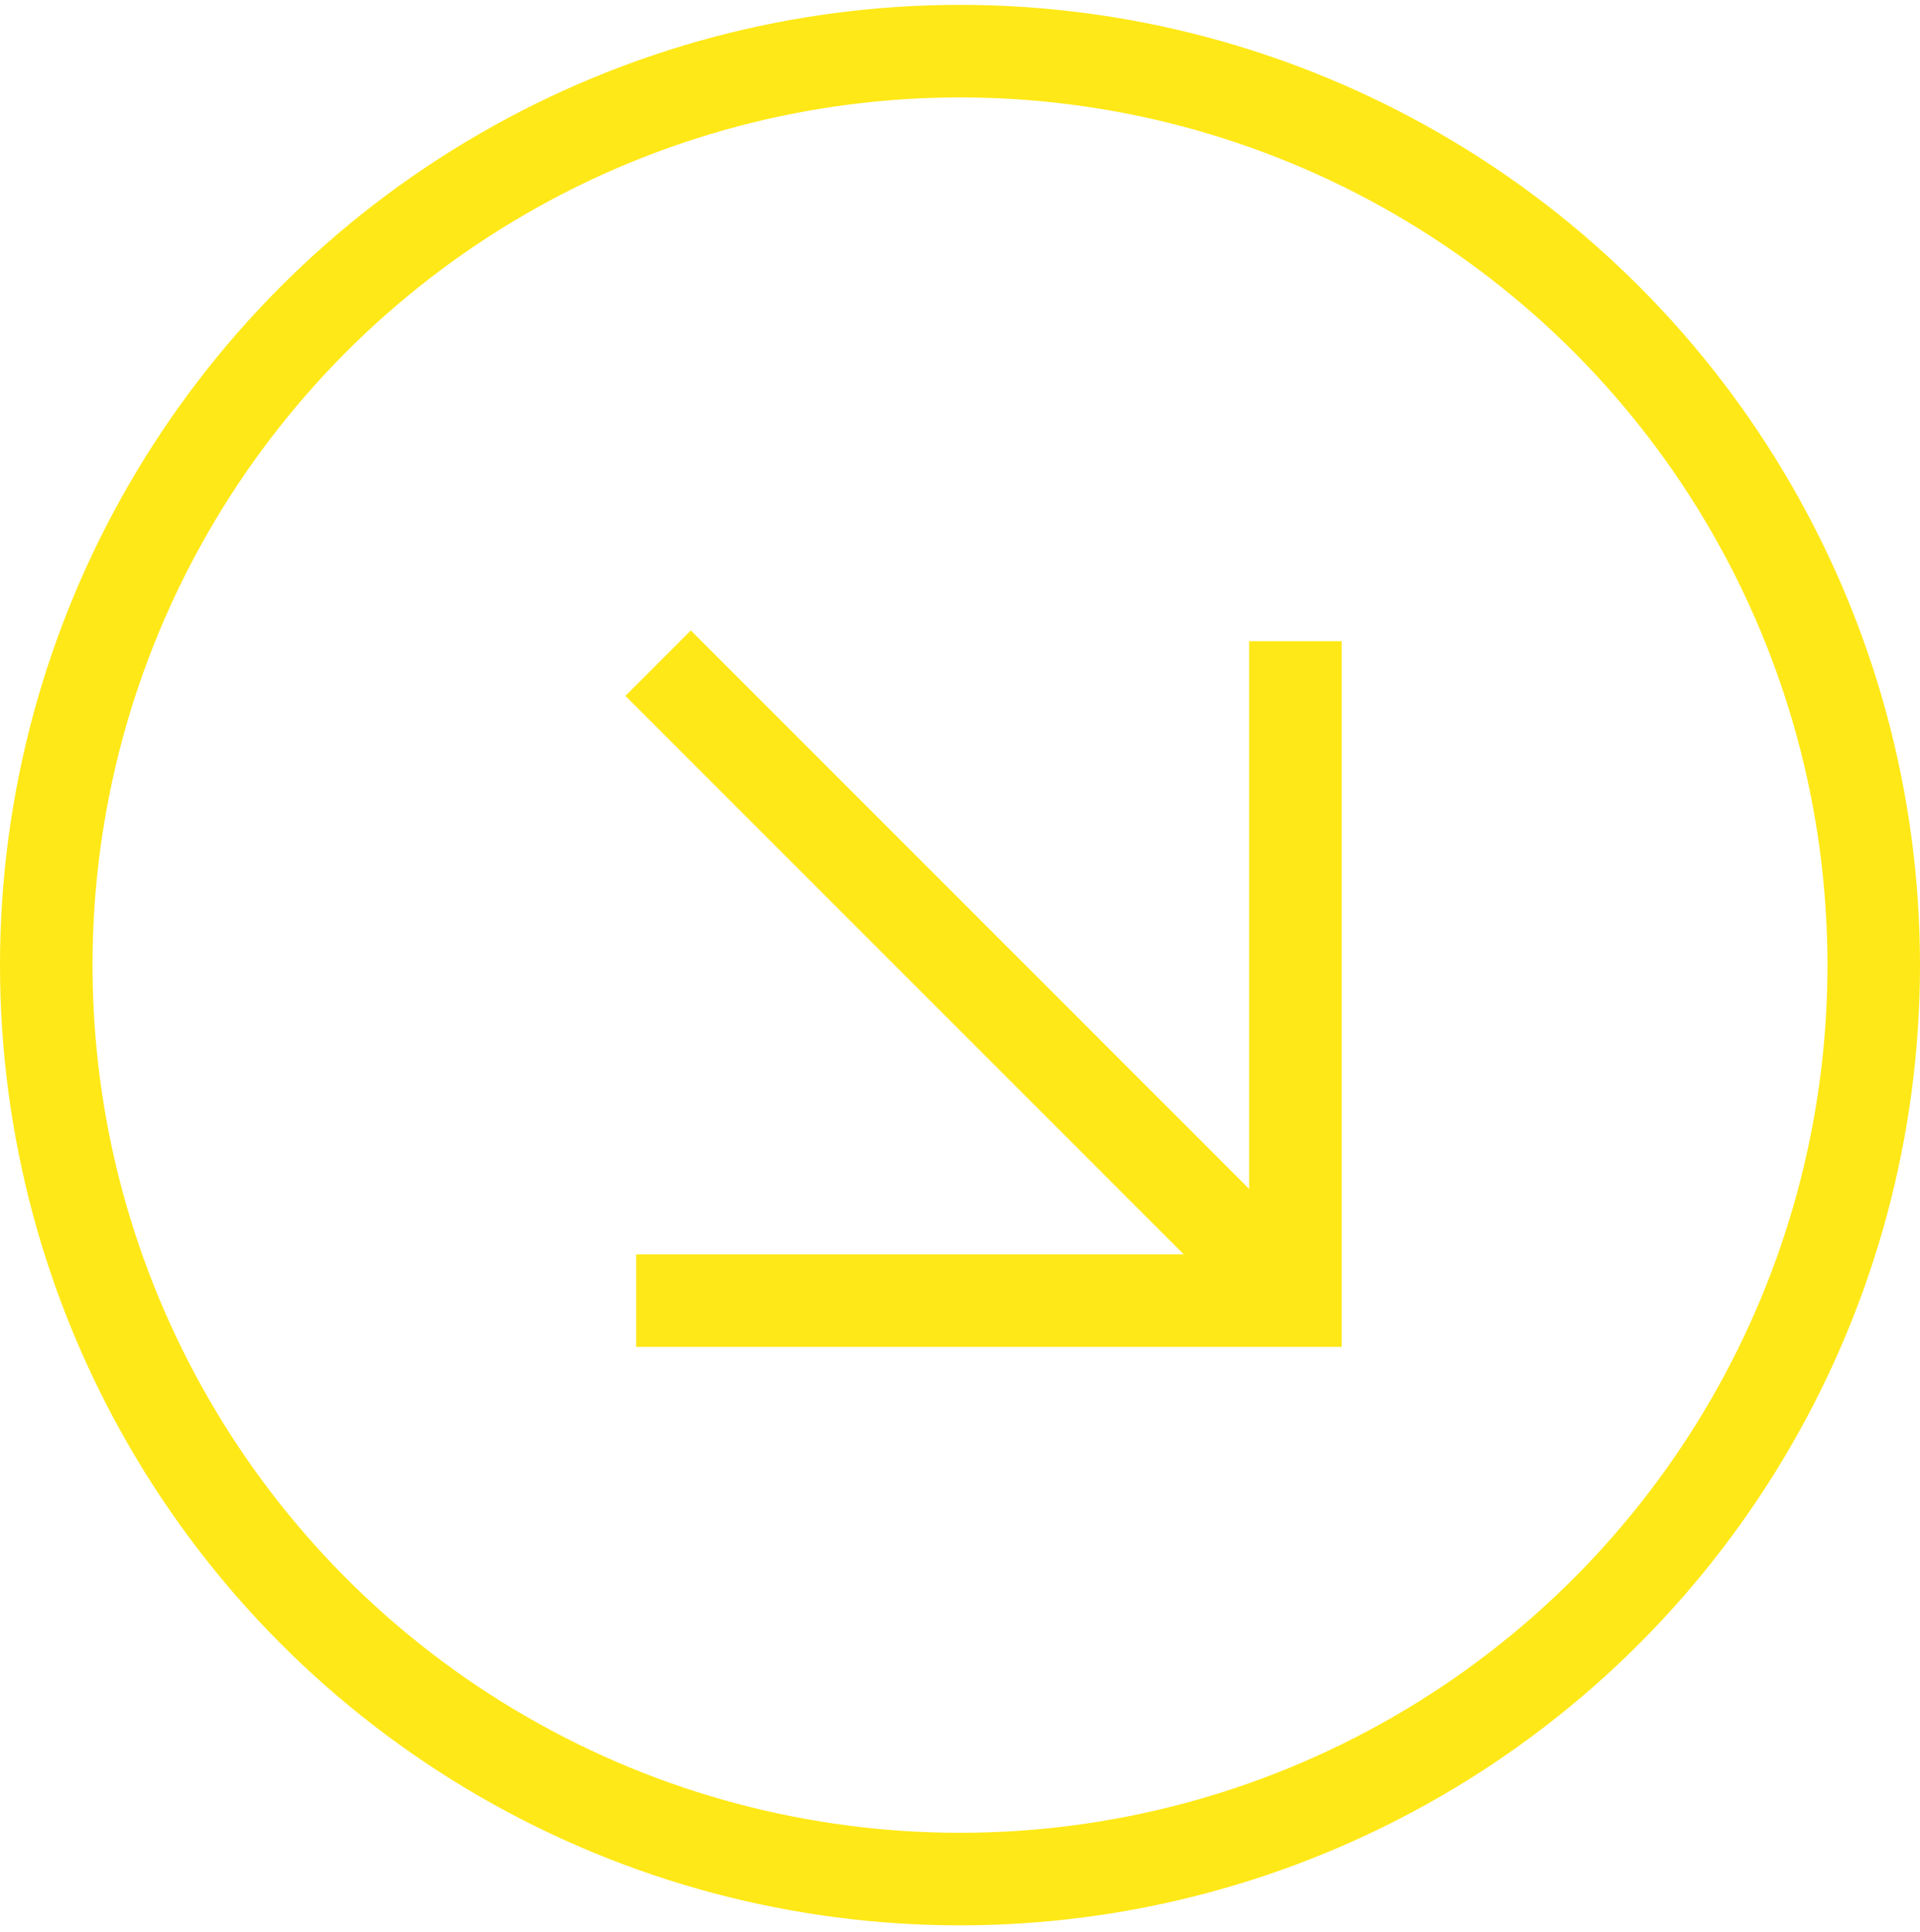
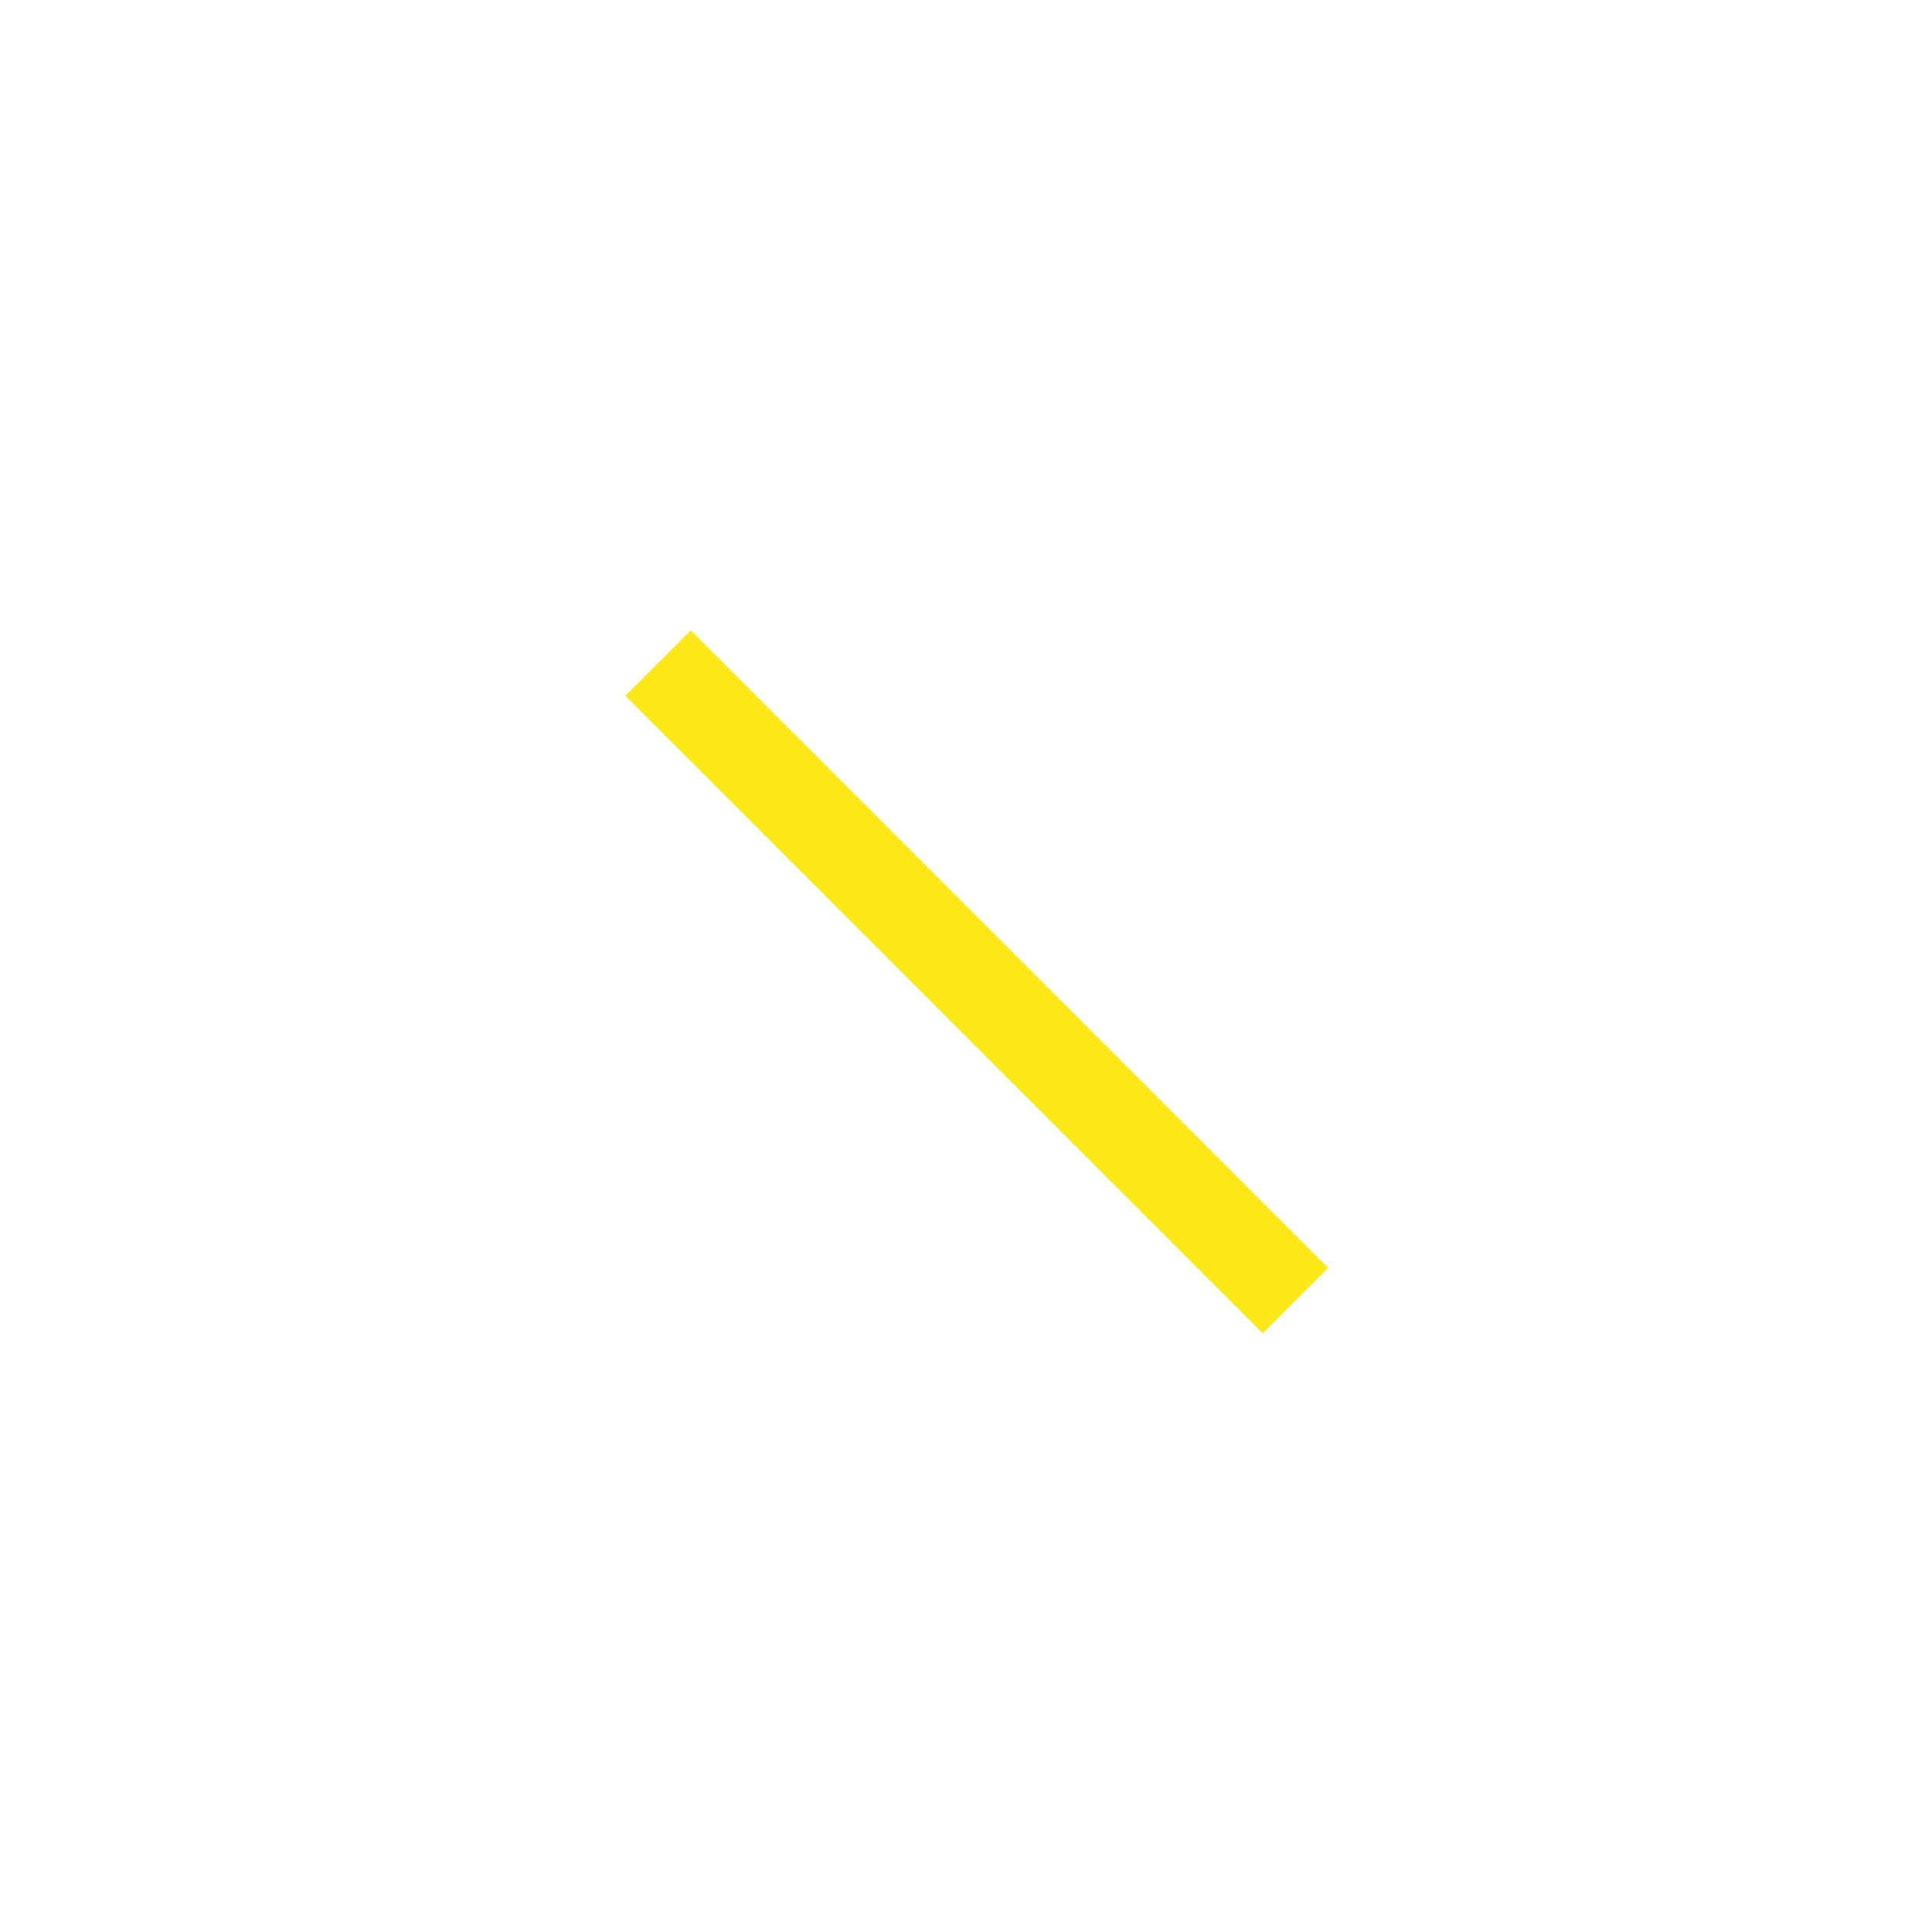
<svg xmlns="http://www.w3.org/2000/svg" width="166" height="167" viewBox="0 0 166 167" fill="none">
-   <circle cx="83" cy="83.421" r="79" stroke="#FFE817" stroke-width="8" />
-   <path d="M112 55.421L112 112.421L55 112.421" stroke="#FFE817" stroke-width="8" />
  <path d="M112 112.421L56.9 57.321" stroke="#FFE817" stroke-width="8" />
</svg>